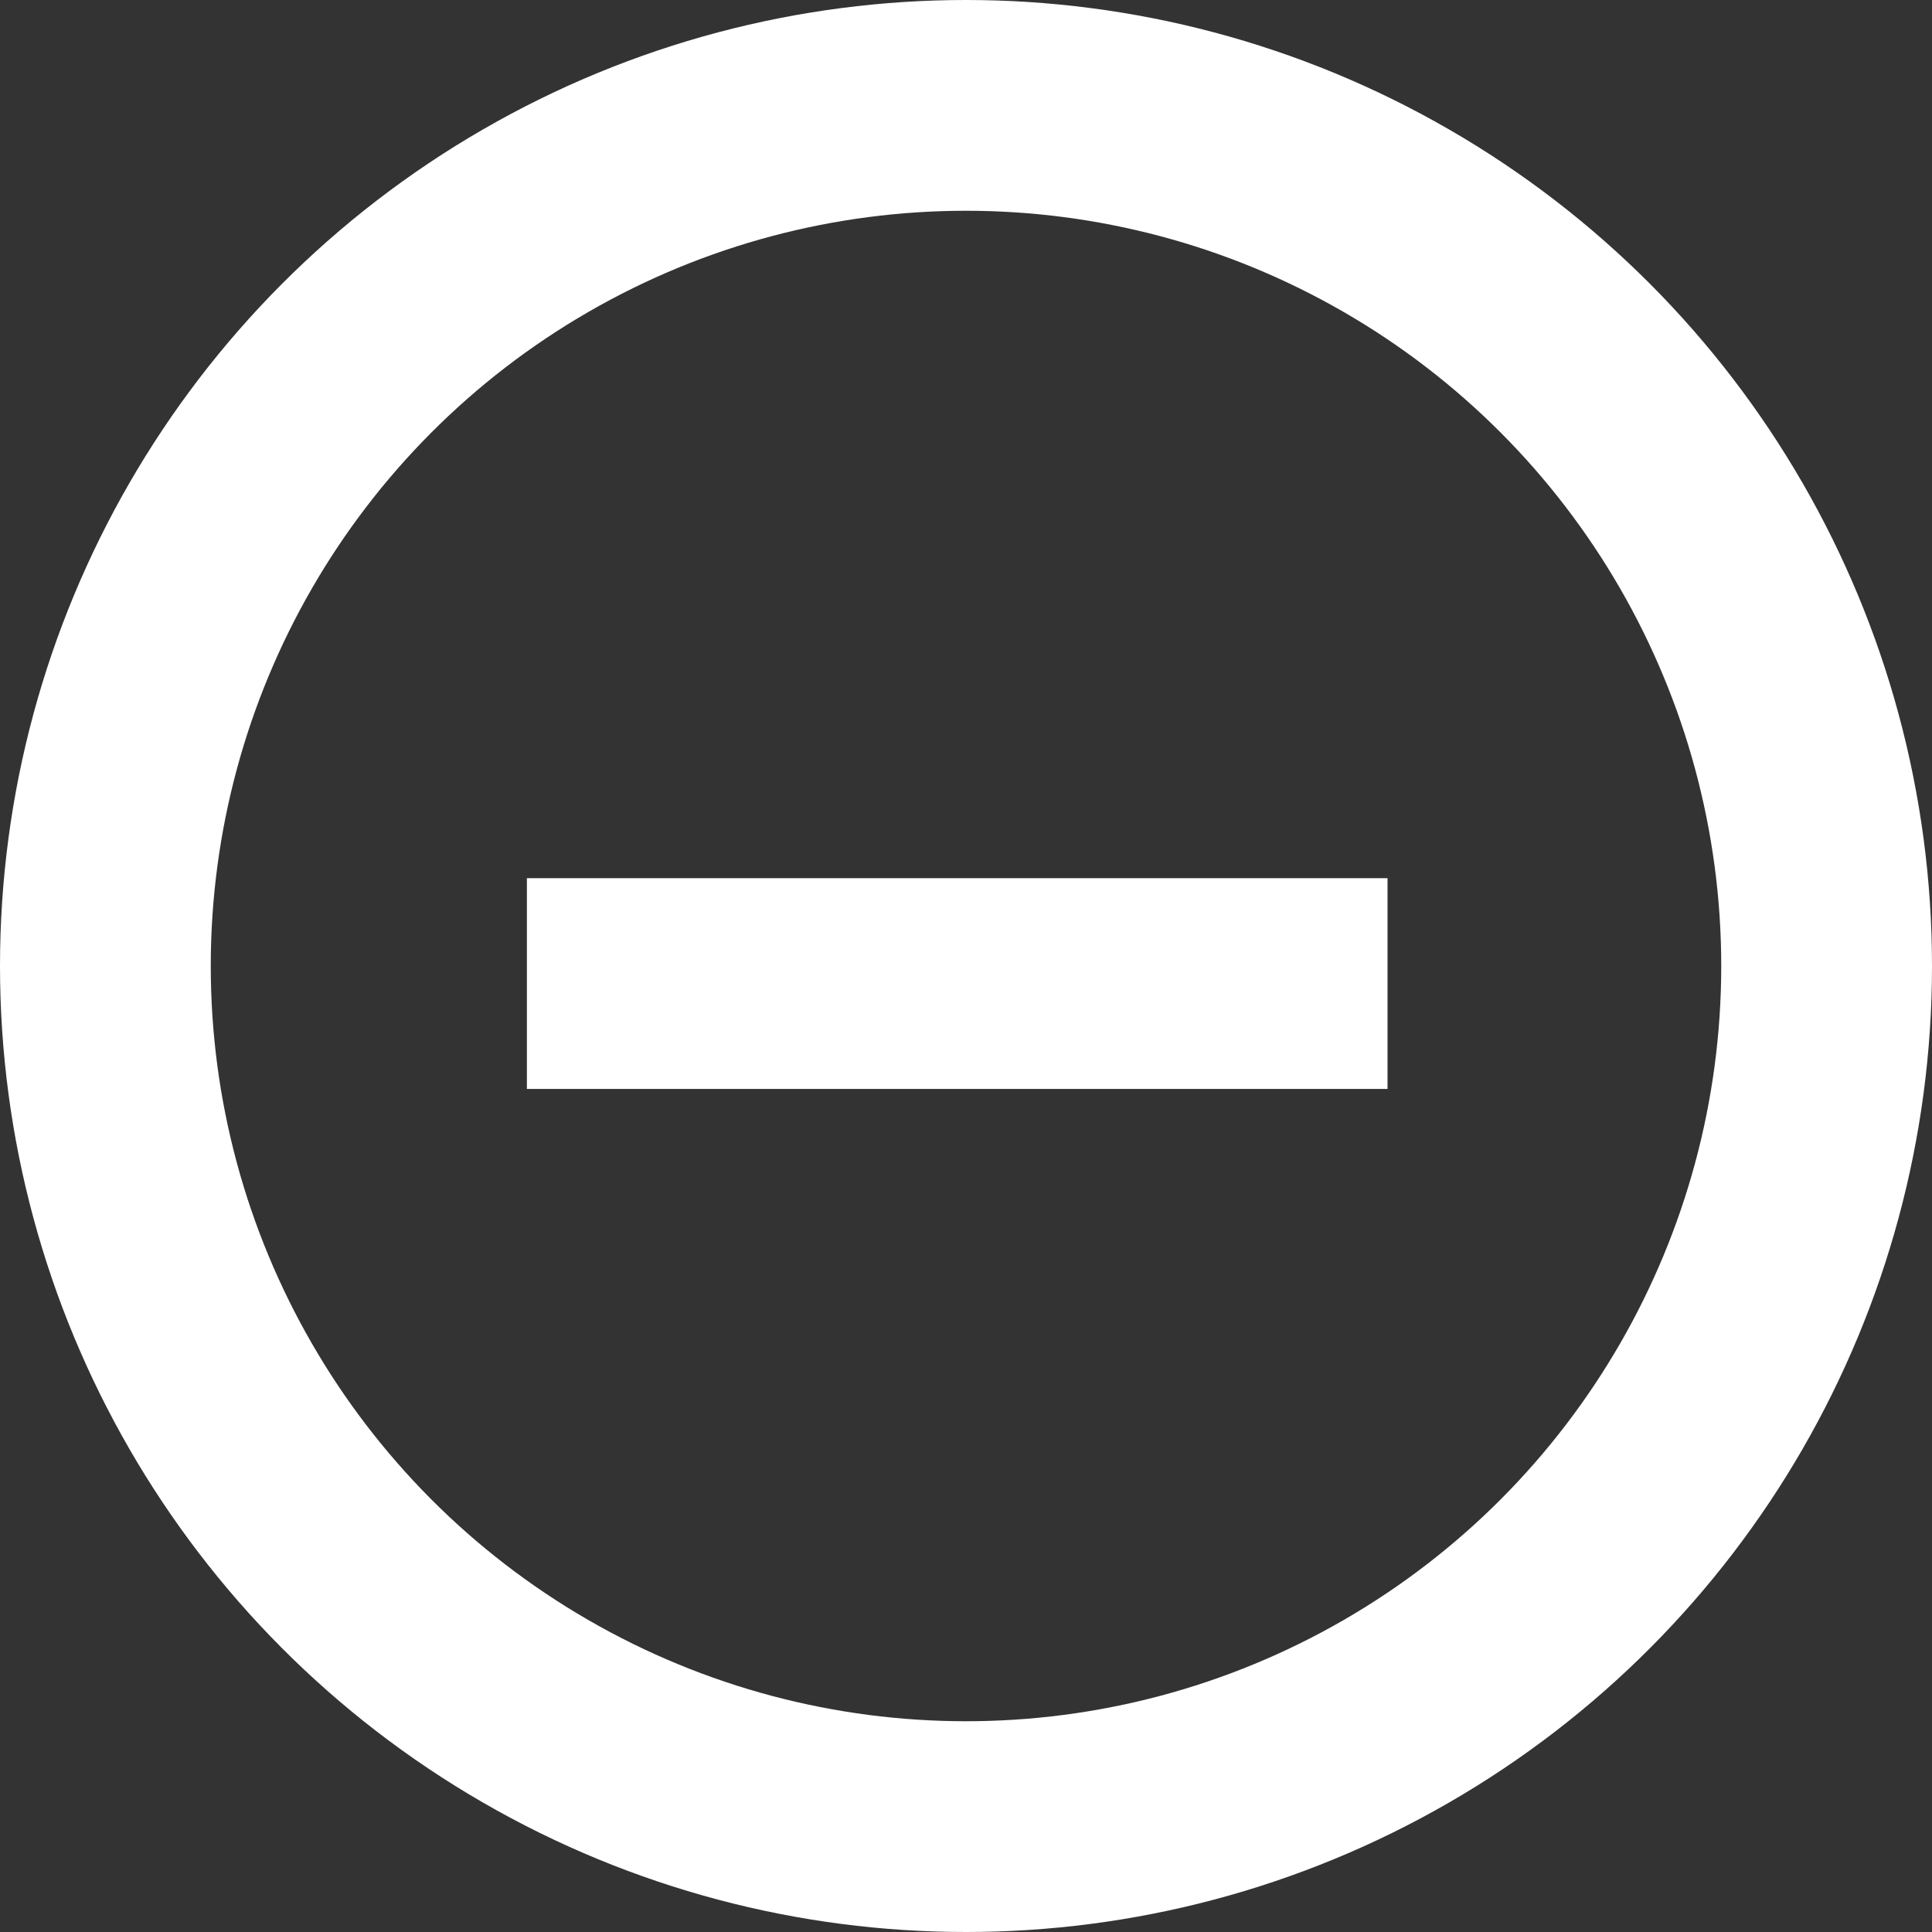
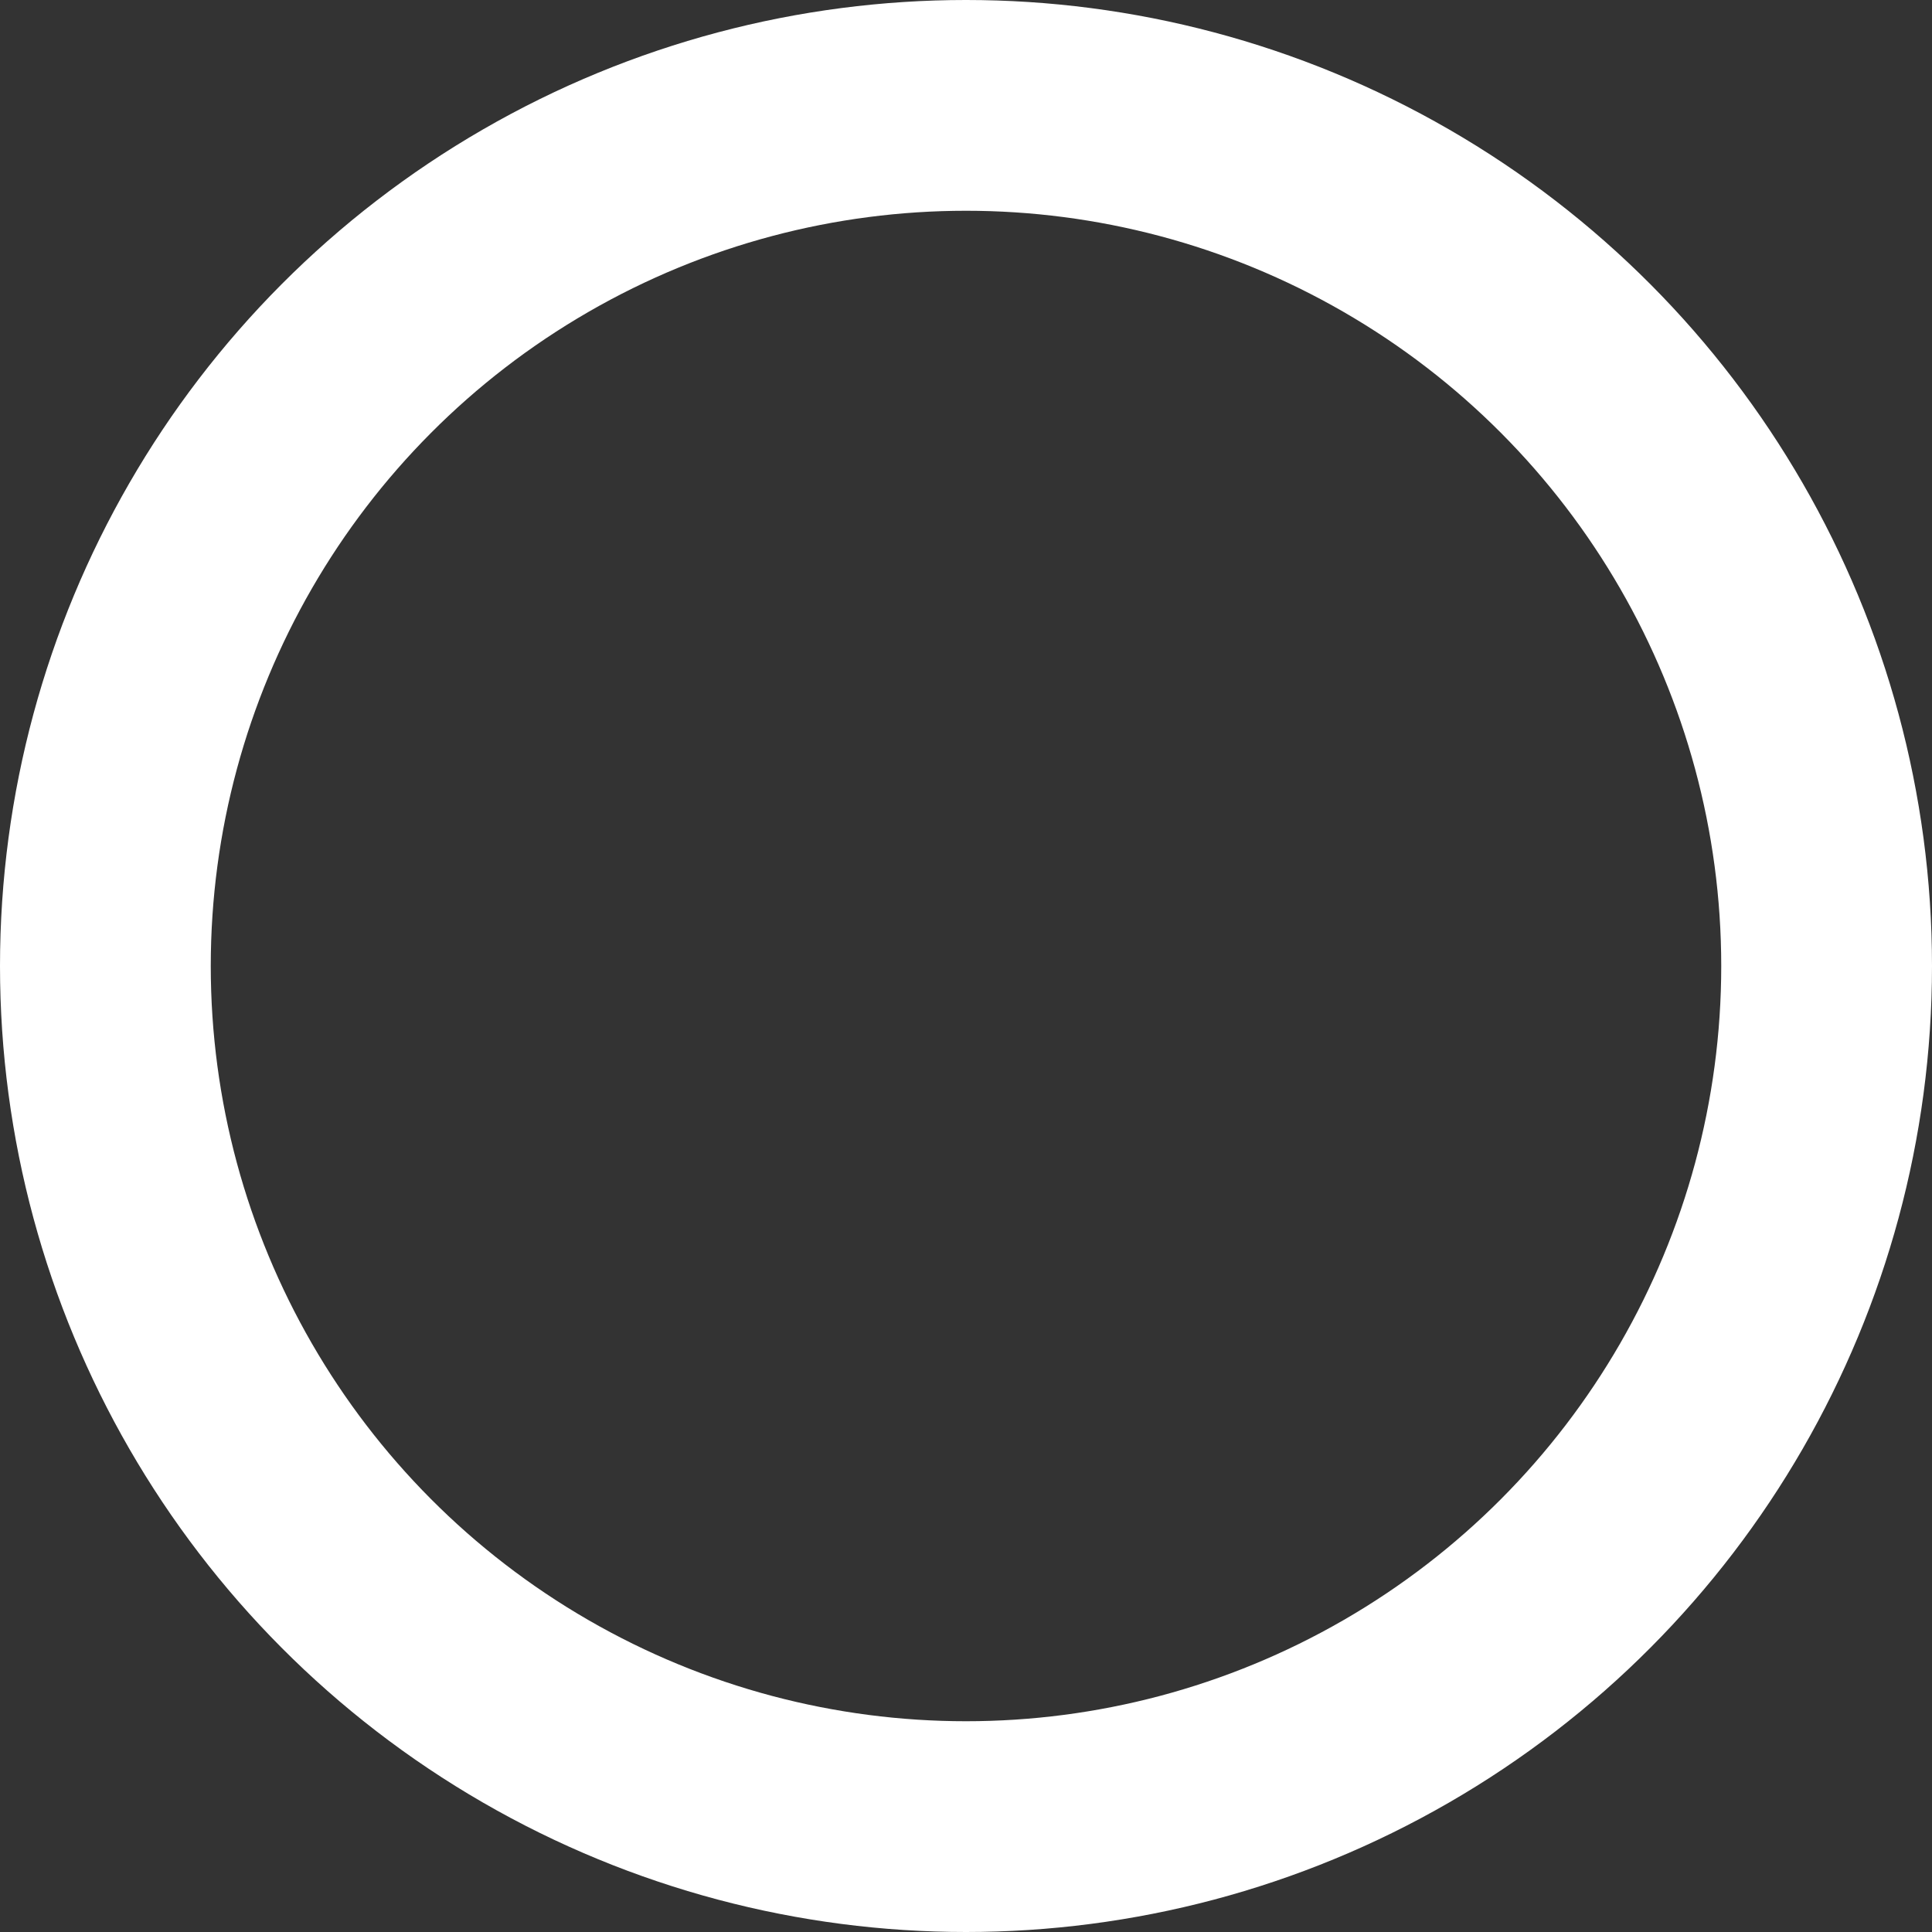
<svg xmlns="http://www.w3.org/2000/svg" width="55" height="55" viewBox="0 0 55 55" fill="none">
  <rect x="0" y="0" width="55" height="55" fill="#333333" stroke="none" />
  <circle cx="27.5" cy="27.5" r="24.5" stroke="white" stroke-width="6" />
-   <path d="M39.5 28L15 28" stroke="white" stroke-width="6" />
</svg>